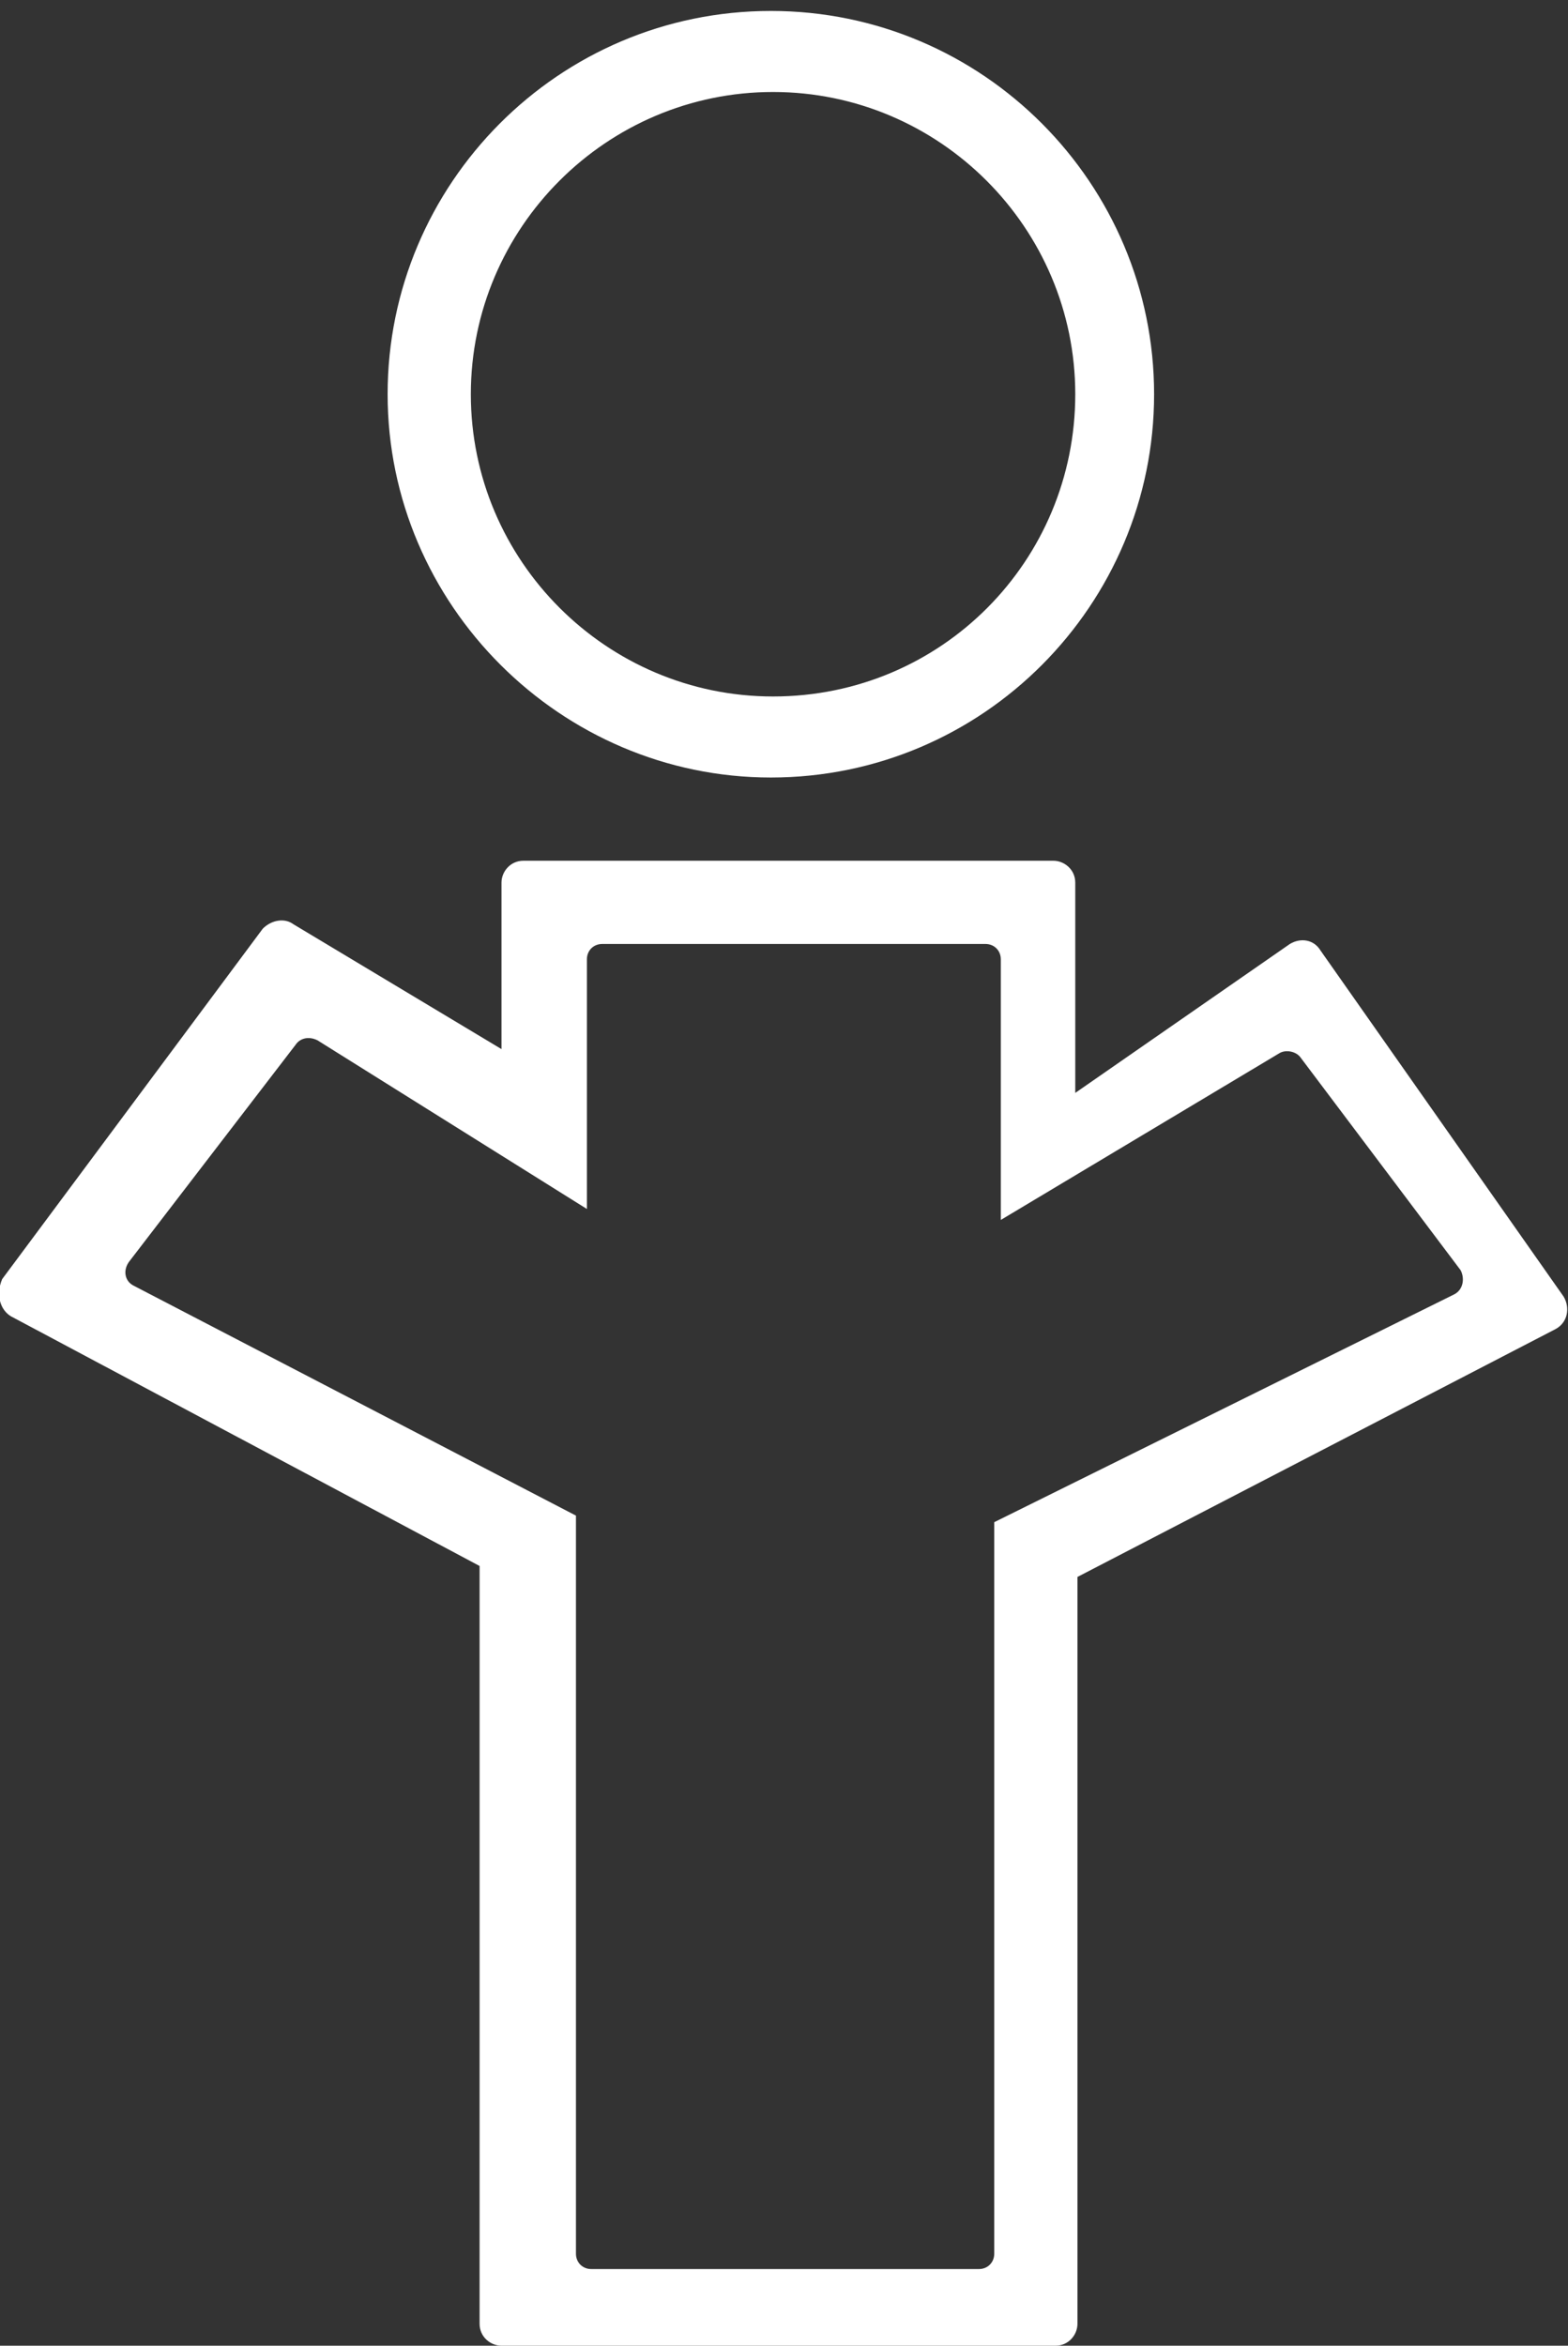
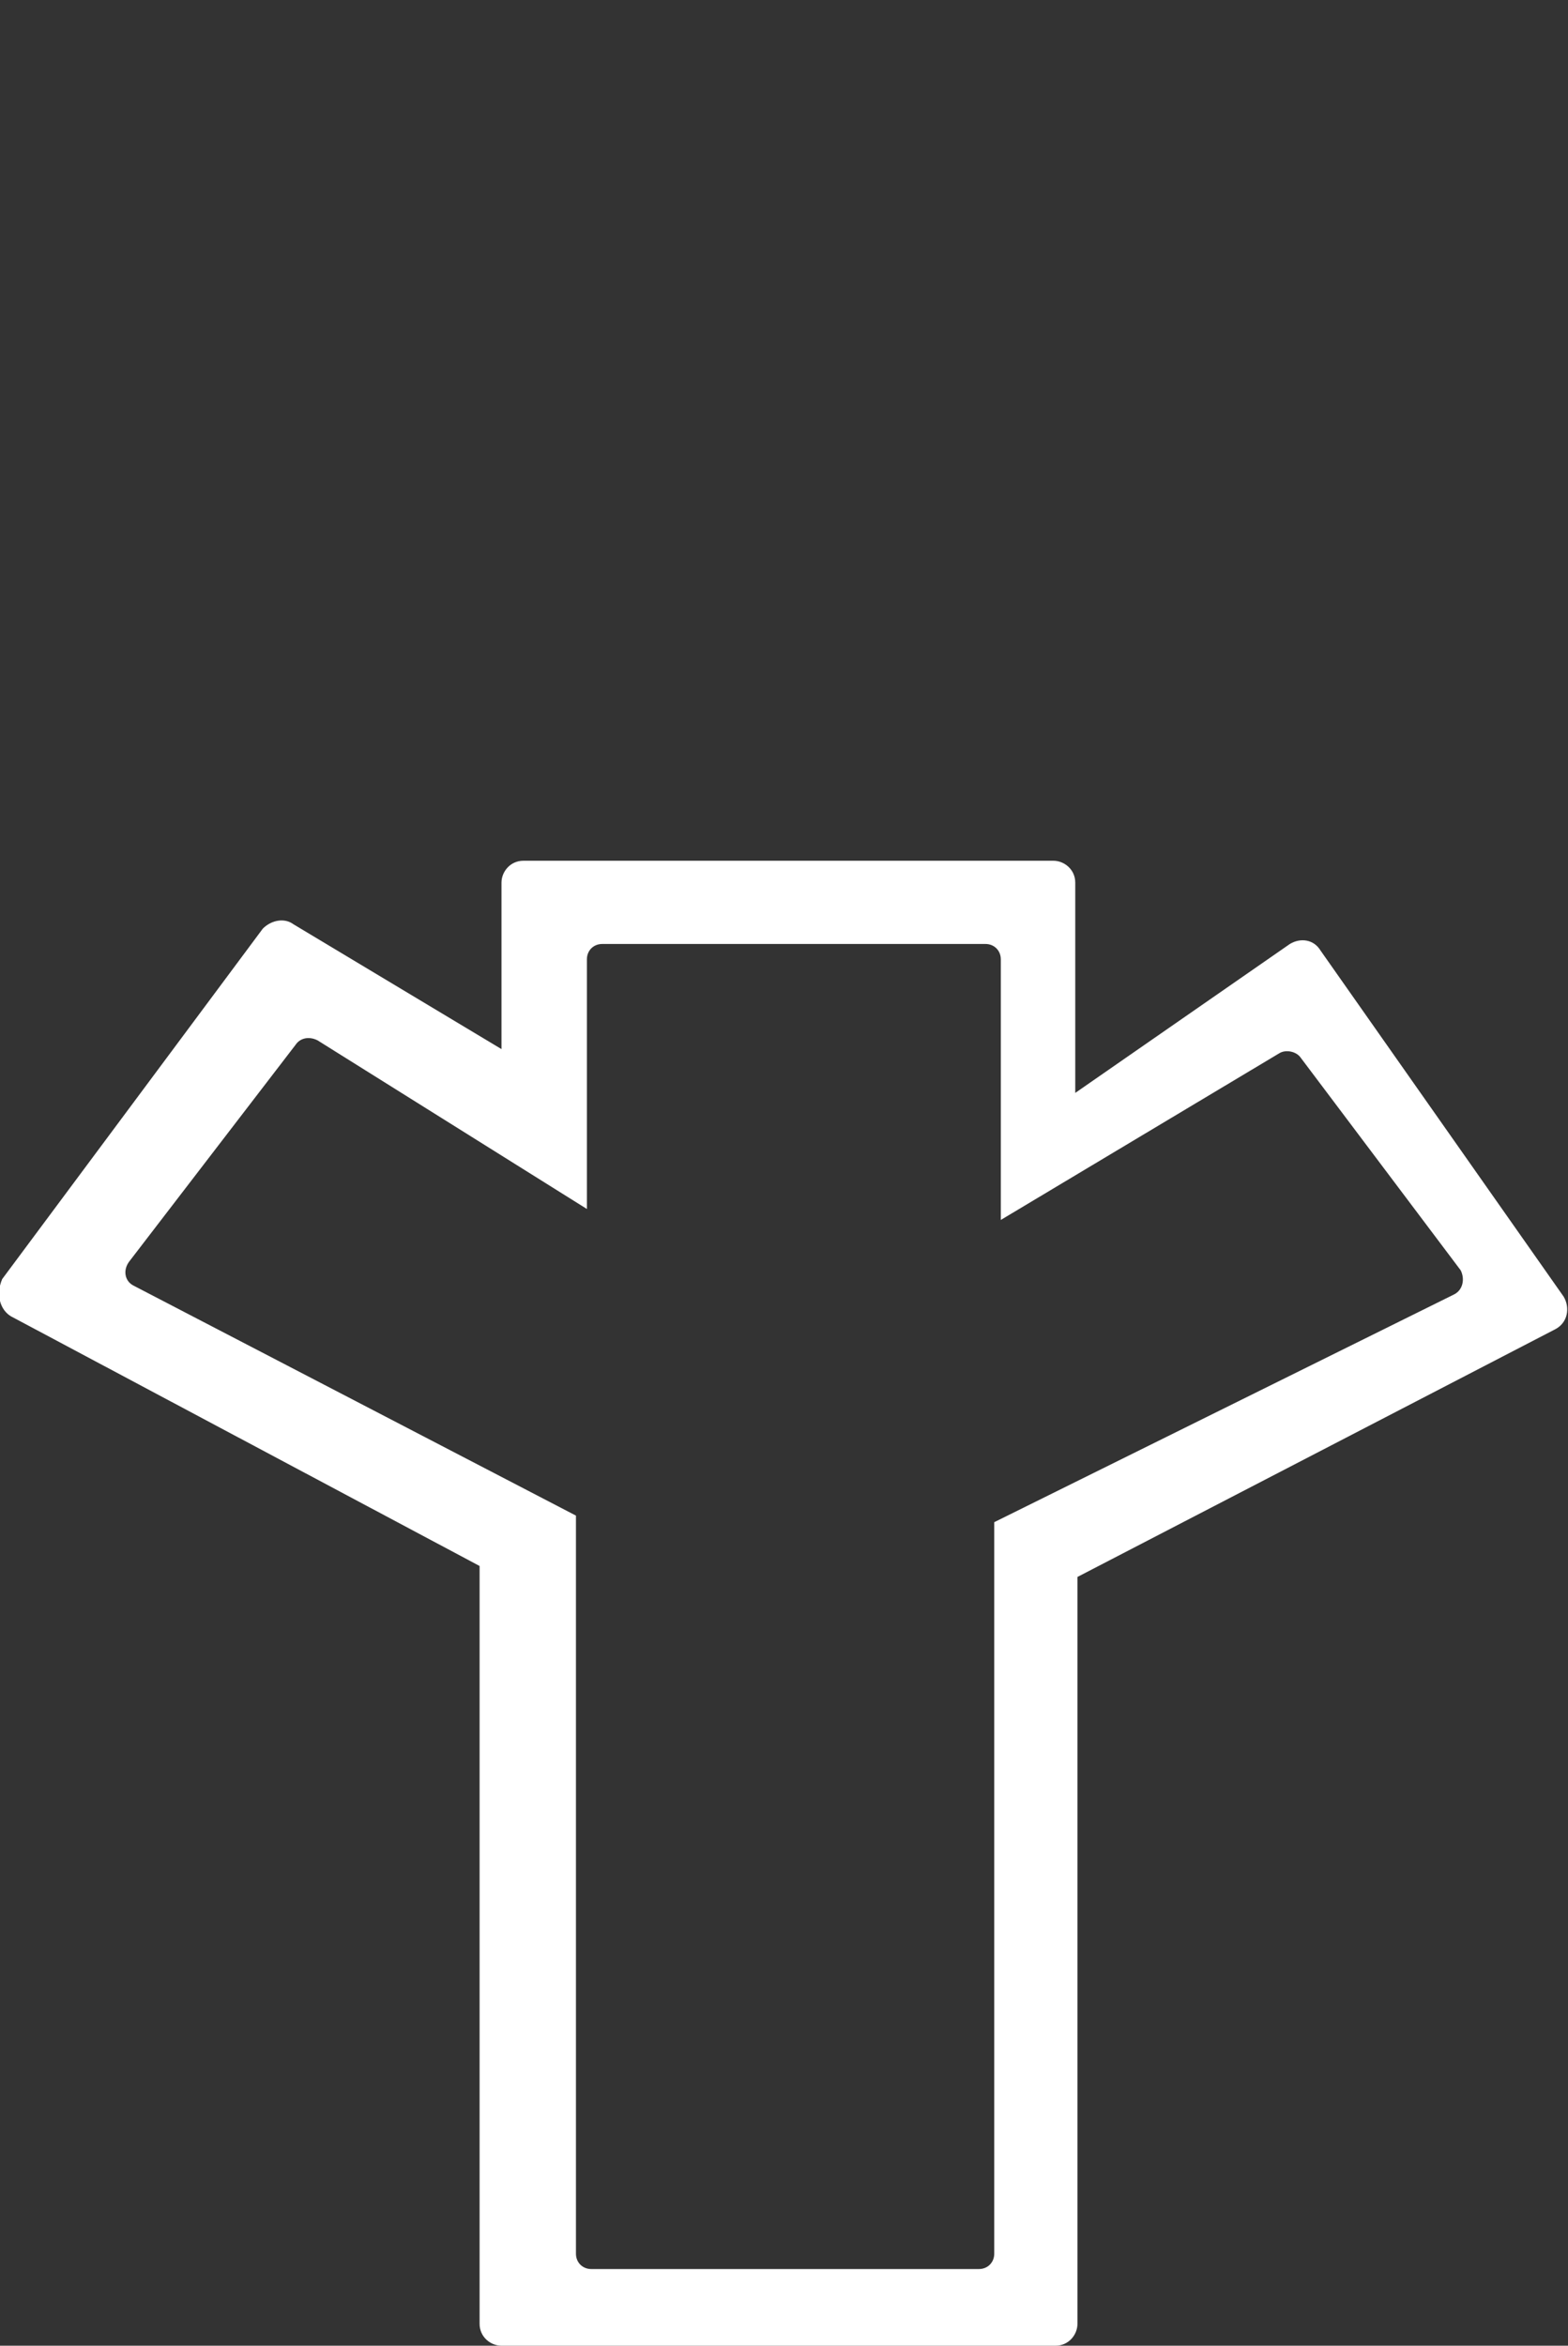
<svg xmlns="http://www.w3.org/2000/svg" version="1.1" id="Layer_1" x="0px" y="0px" viewBox="0 0 71.6 107.1" style="enable-background:new 0 0 71.6 107.1;" xml:space="preserve">
  <rect x="0" y="0" width="71.6" height="107.1" fill="#333333" stroke="none" />
  <style type="text/css">
	.st0{fill-rule:evenodd;clip-rule:evenodd;fill:#FFFFFF;}
</style>
  <g>
    <path class="st0" d="M71.4,59.2L60.3,43.4c-0.3-0.5-0.9-0.6-1.4-0.3l-9.8,6.8v-9.6c0-0.6-0.5-1-1-1H23.9c-0.6,0-1,0.5-1,1v7.6   l-9.5-5.7c-0.4-0.3-1-0.2-1.4,0.2l-11.9,16c-0.3,0.7-0.1,1.4,0.4,1.7l21.4,11.4v34.6c0,0.6,0.5,1,1,1h25.3c0.6,0,1-0.5,1-1V72   L71,60.7C71.6,60.4,71.7,59.7,71.4,59.2z M66.4,59.1l-21,10.4v33.4c0,0.4-0.3,0.7-0.7,0.7H27c-0.4,0-0.7-0.3-0.7-0.7V69.2L6.1,58.7   c-0.4-0.2-0.5-0.7-0.2-1.1l7.6-9.9c0.2-0.3,0.6-0.4,1-0.2l12.3,7.7V43.8c0-0.4,0.3-0.7,0.7-0.7H45c0.4,0,0.7,0.3,0.7,0.7v11.9   l12.7-7.6c0.3-0.2,0.8-0.1,1,0.2l7.3,9.7C66.9,58.4,66.8,58.9,66.4,59.1z" />
-     <path class="st0" d="M35.2,0.5c-9.7,0-17.5,7.9-17.5,17.5s7.9,17.5,17.5,17.5c9.7,0,17.5-7.9,17.5-17.5S44.9,0.5,35.2,0.5z    M35.3,31.8c-7.6,0-13.8-6.2-13.8-13.8S27.7,4.2,35.3,4.2S49.1,10.4,49.1,18S43,31.8,35.3,31.8z" />
  </g>
</svg>